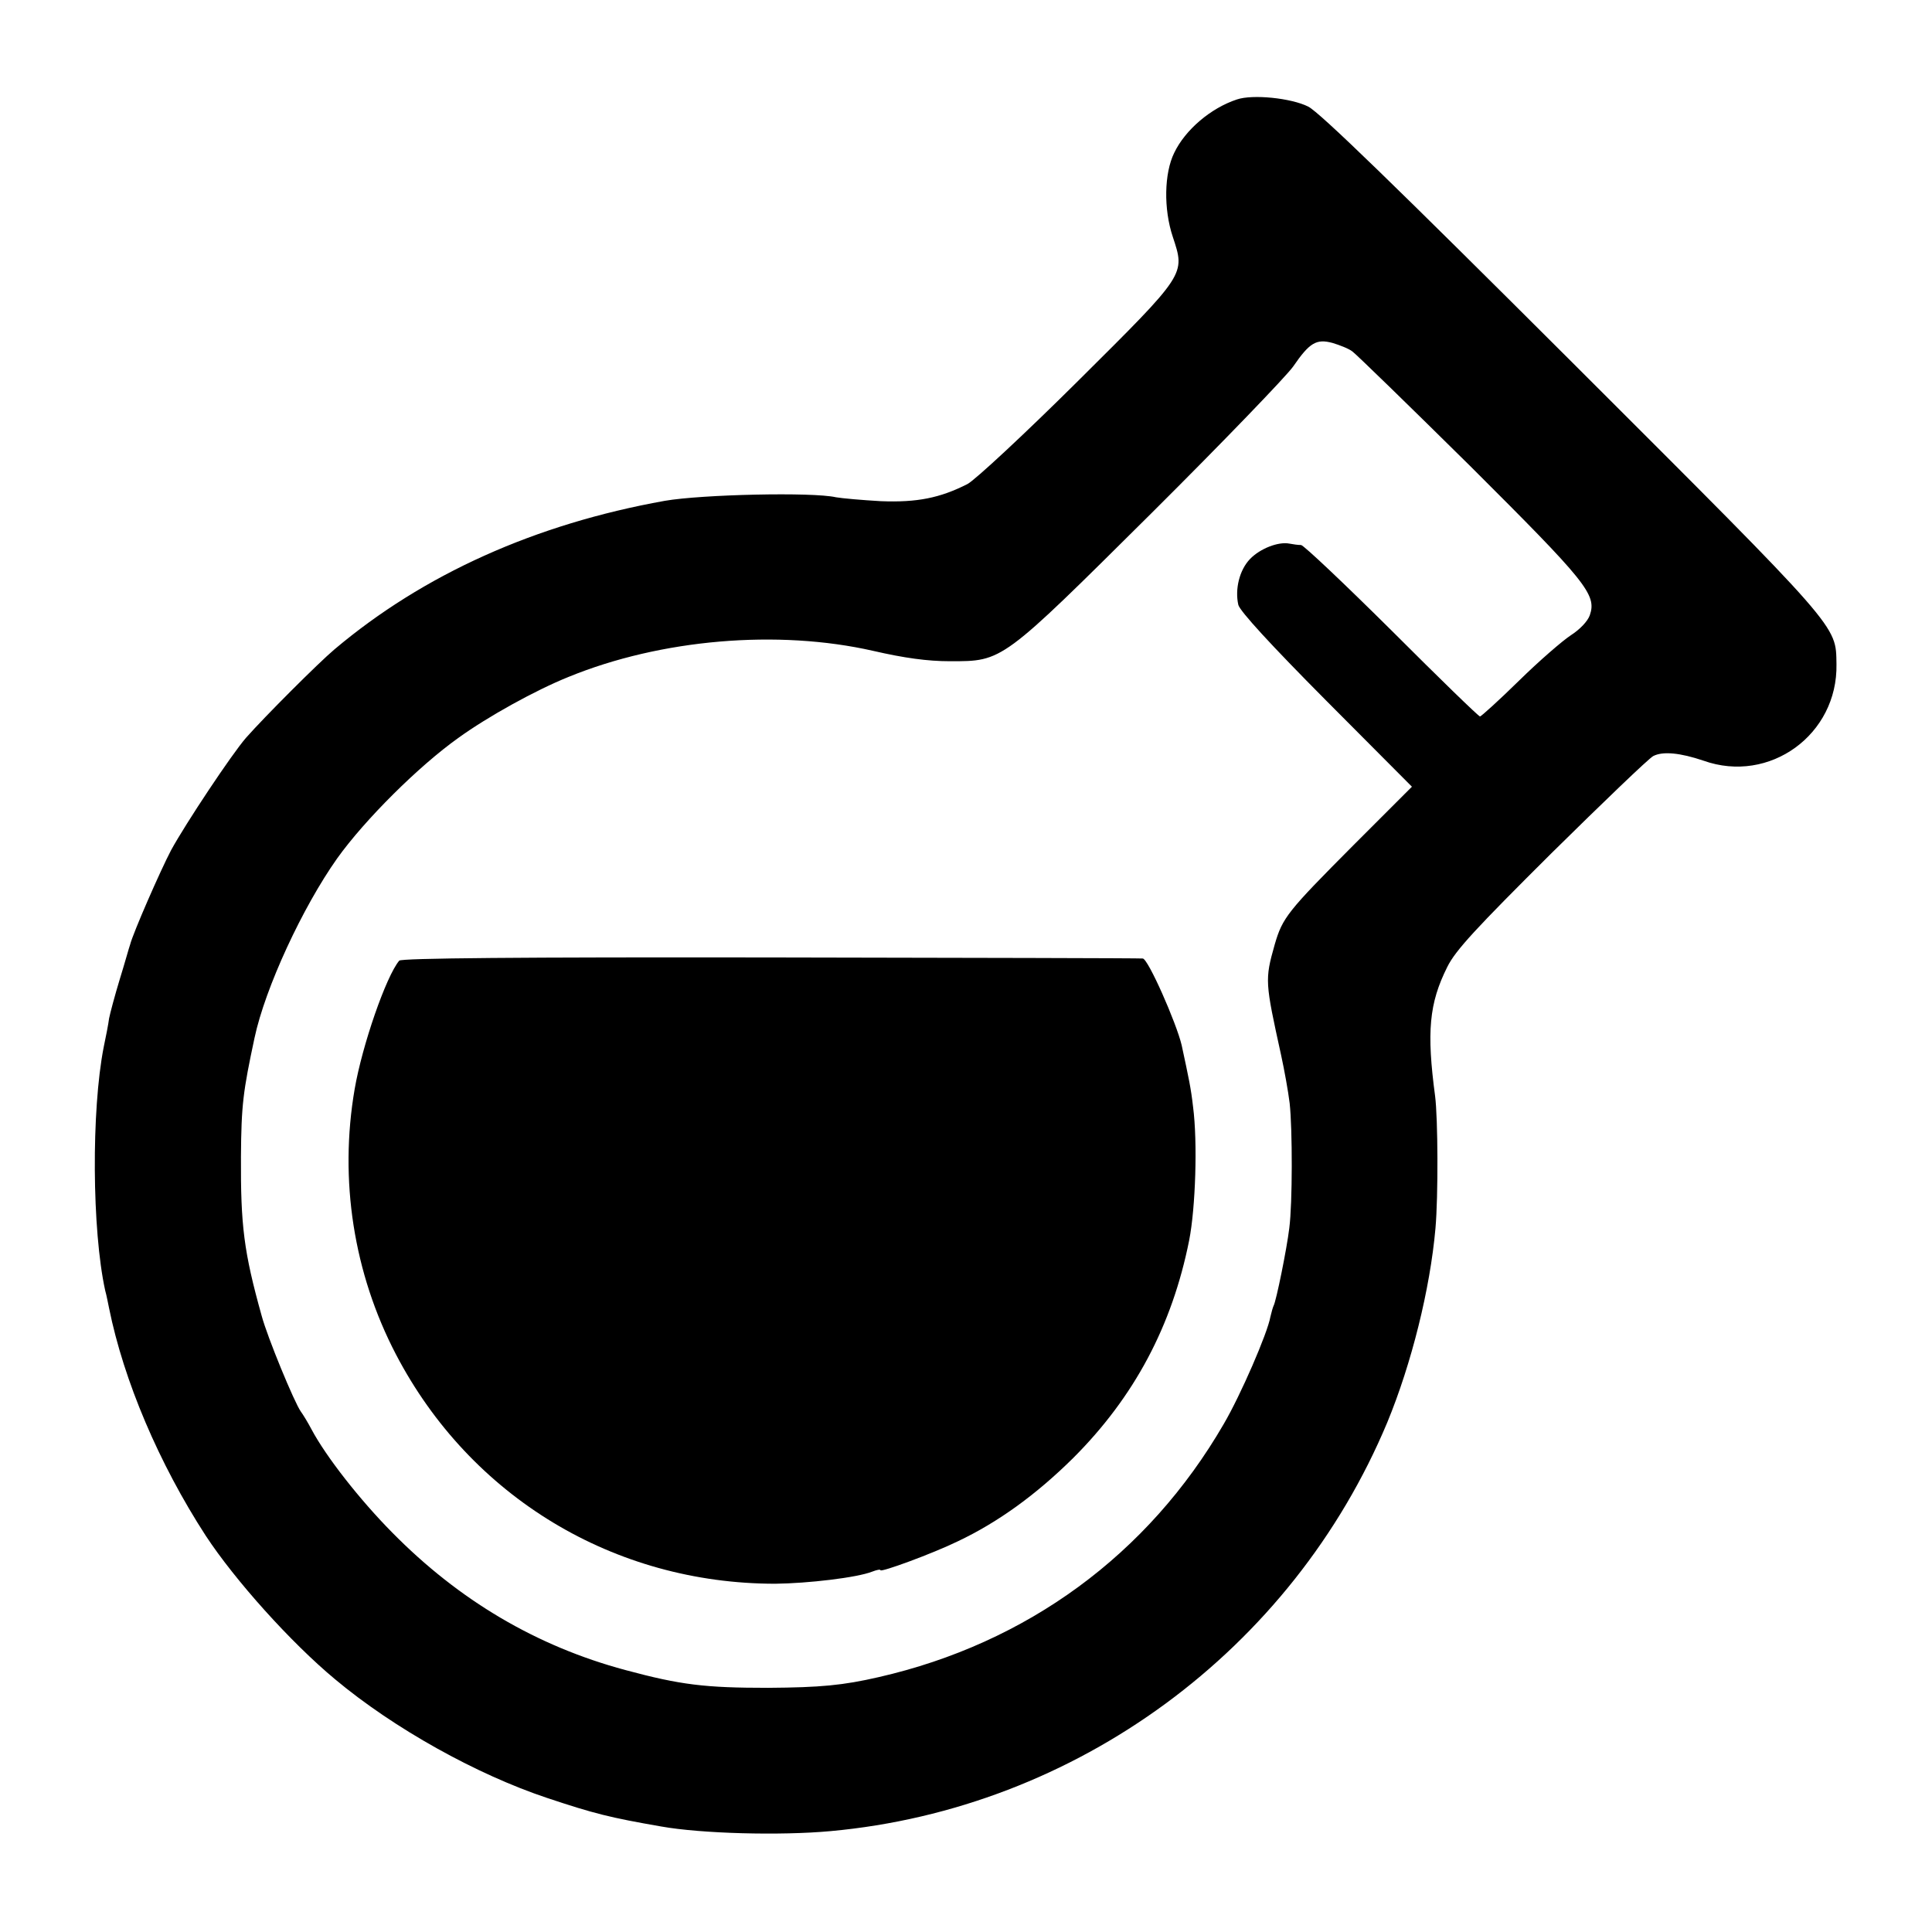
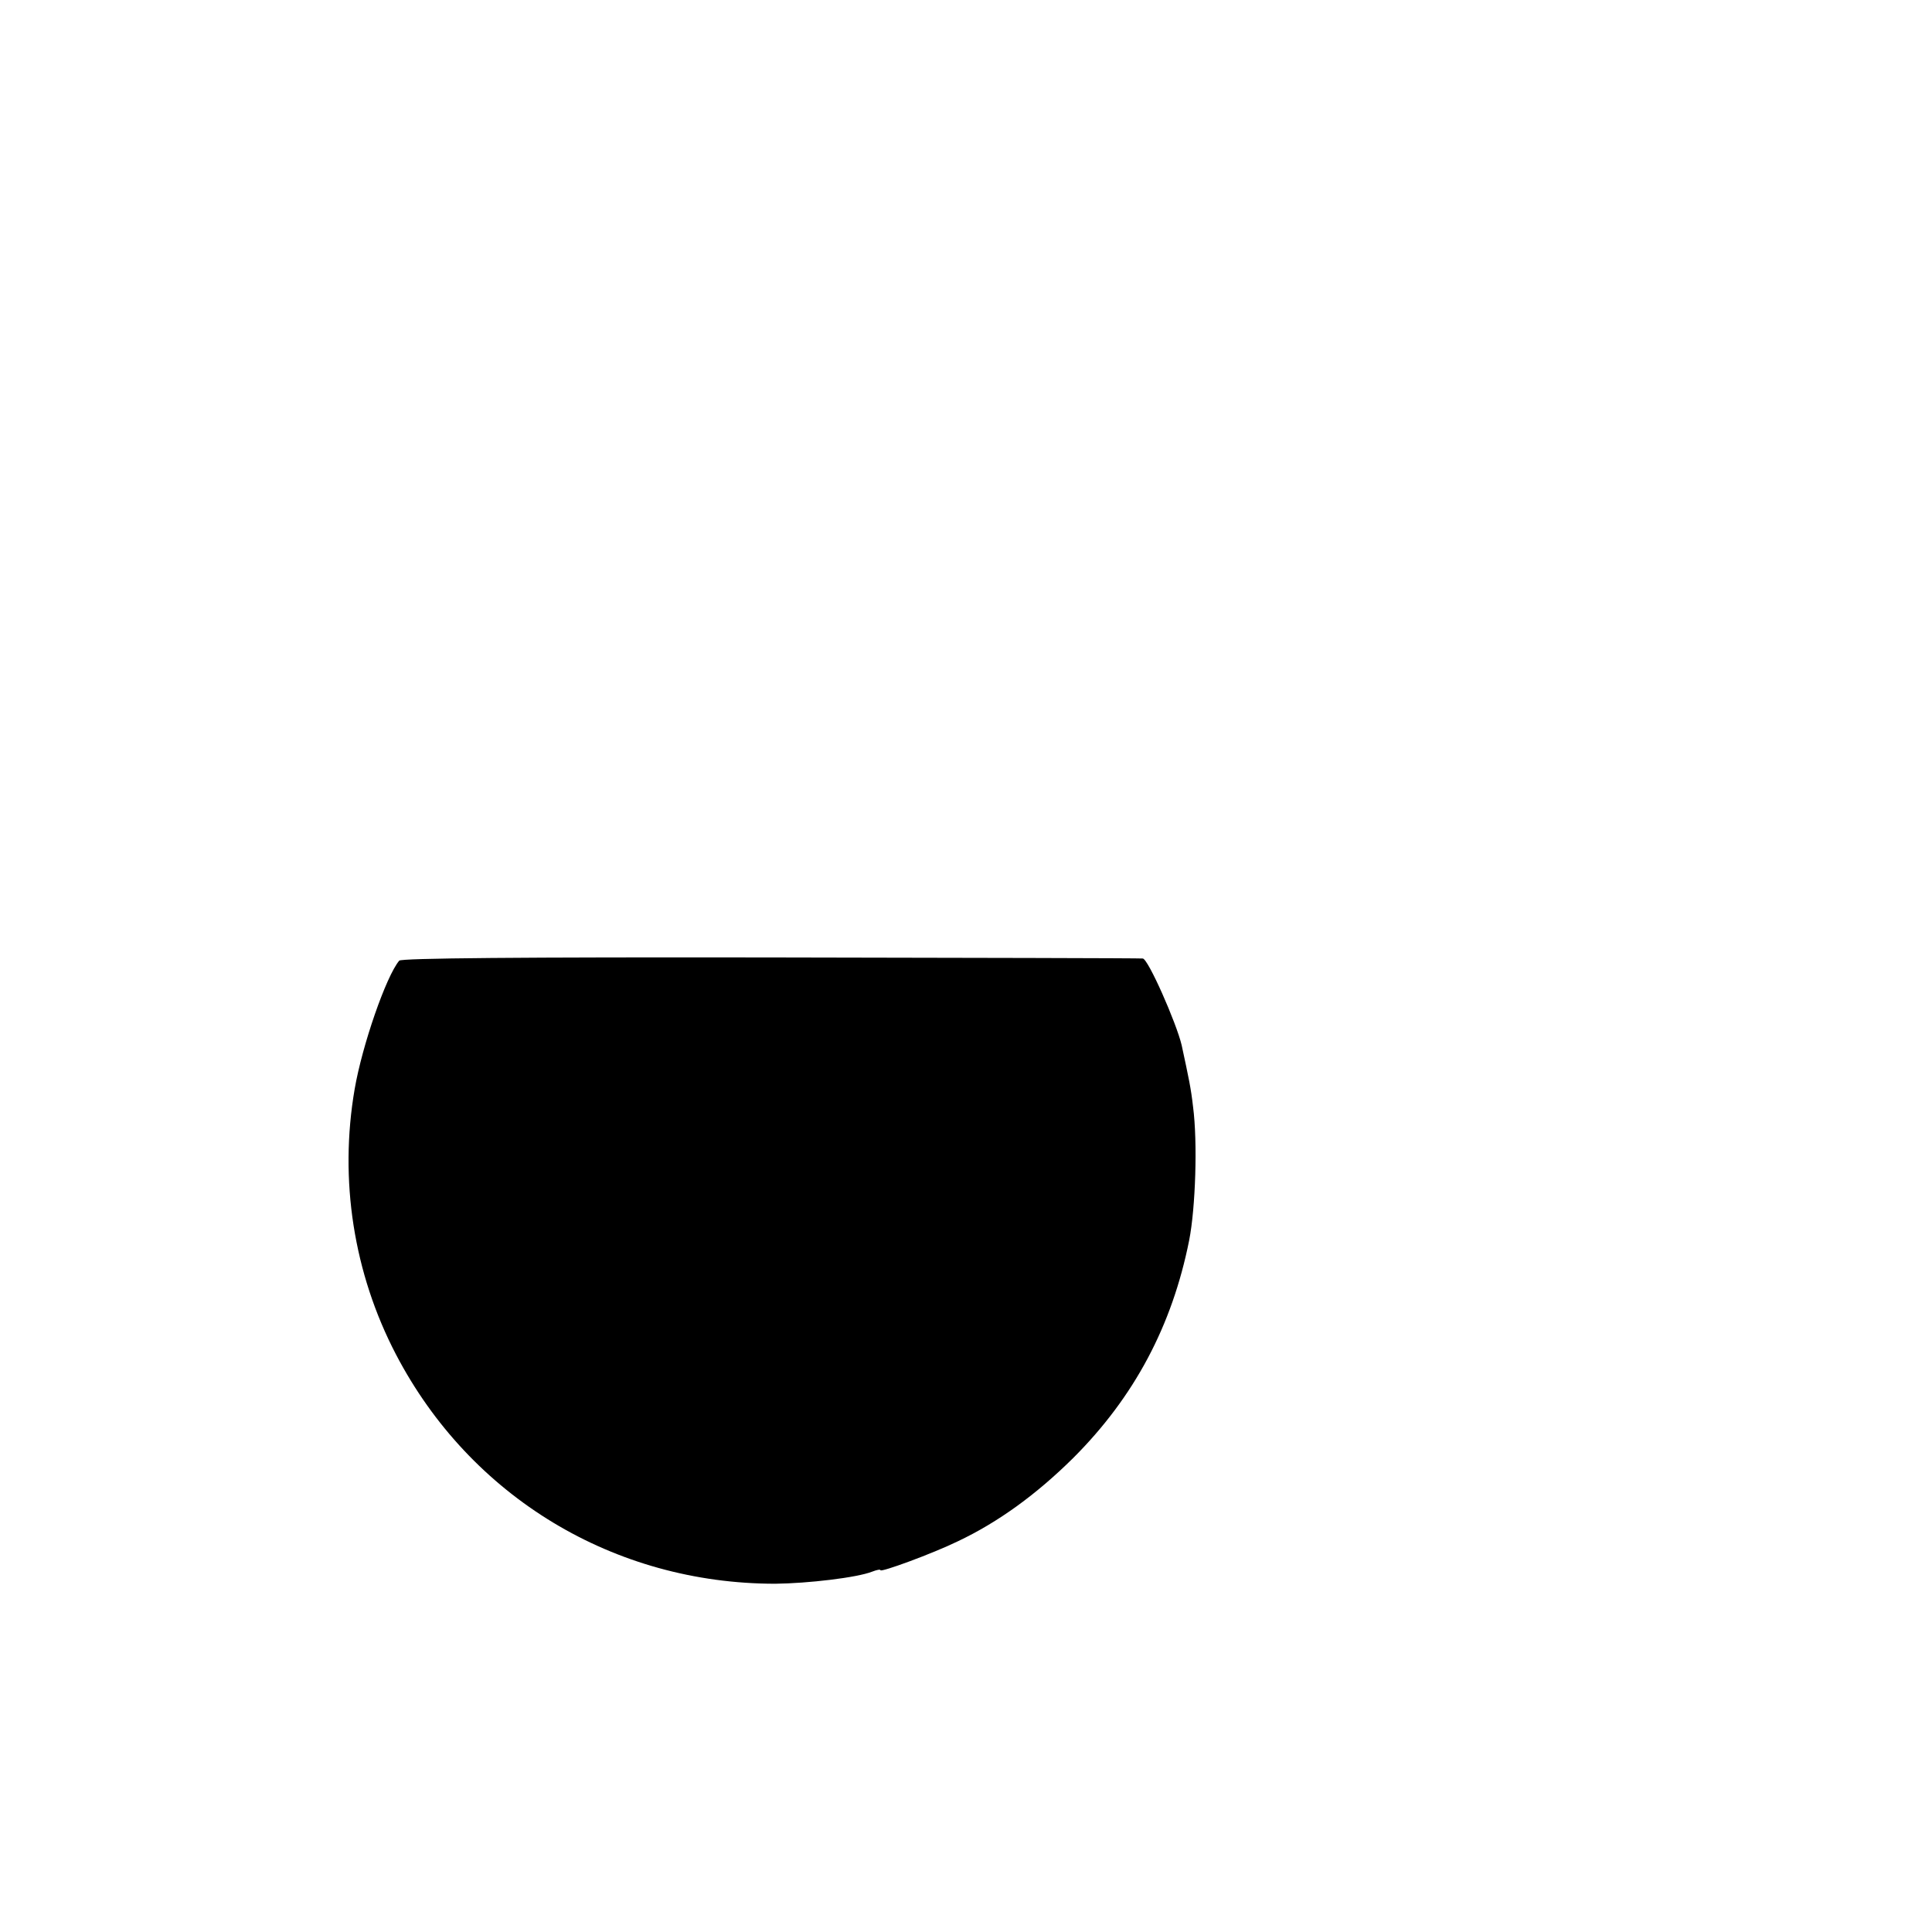
<svg xmlns="http://www.w3.org/2000/svg" version="1.0" width="542pt" height="542pt" viewBox="0 0 542 542" preserveAspectRatio="xMidYMid meet">
  <g transform="translate(0,542) scale(0.1,-0.1)" fill="#000000" stroke="none">
-     <path d="M3470 5141 c-73 -24 -145 -85 -176 -150 -28 -57 -30 -157 -4 -235 35 -107 40 -101 -268 -407 -148 -147 -287 -276 -308 -287 -77 -39 -141 -52 -243 -48 -53 3 -109 8 -126 11 -65 15 -376 8 -480 -10 -363 -65 -677 -206 -927 -417 -45 -38 -196 -189 -248 -248 -40 -46 -169 -240 -210 -315 -30 -57 -107 -233 -115 -265 -3 -8 -15 -52 -29 -97 -14 -46 -27 -95 -30 -110 -2 -16 -9 -52 -15 -80 -35 -178 -33 -514 4 -683 4 -14 8 -36 11 -50 41 -203 140 -436 271 -638 82 -125 239 -300 363 -403 165 -138 397 -267 595 -333 132 -44 176 -55 320 -80 112 -20 334 -26 475 -13 690 63 1295 508 1562 1147 68 165 120 374 135 544 8 90 7 309 -1 371 -24 180 -17 260 34 362 23 47 81 109 292 319 145 143 273 266 286 273 27 14 76 9 141 -13 185 -66 377 73 373 271 -2 110 15 91 -740 845 -496 495 -710 703 -742 719 -48 24 -156 35 -200 20z m324 -707 c11 -8 159 -152 330 -321 327 -326 356 -361 336 -419 -6 -17 -28 -40 -53 -56 -23 -15 -89 -72 -145 -127 -57 -56 -107 -101 -110 -101 -4 0 -115 108 -247 240 -133 132 -247 240 -255 241 -8 0 -23 2 -33 4 -31 6 -82 -14 -110 -43 -30 -31 -43 -85 -33 -129 5 -18 90 -111 247 -269 l240 -241 -164 -164 c-185 -186 -199 -203 -221 -279 -28 -99 -27 -105 18 -310 9 -41 20 -102 24 -135 8 -73 8 -281 -1 -350 -7 -59 -37 -206 -44 -218 -2 -4 -6 -18 -9 -31 -8 -46 -84 -221 -131 -301 -212 -366 -552 -615 -968 -710 -100 -23 -163 -29 -310 -30 -177 0 -245 8 -401 50 -249 67 -466 195 -654 386 -90 91 -185 212 -226 289 -10 19 -24 42 -30 50 -18 25 -94 209 -110 269 -50 179 -59 253 -58 446 1 146 6 183 38 333 30 141 135 367 232 504 78 109 229 259 340 338 83 60 217 134 309 171 259 106 587 134 855 73 87 -20 152 -29 215 -29 149 0 143 -4 566 416 201 200 379 385 397 411 46 67 65 78 110 66 20 -6 46 -16 56 -24z" />
-     <path d="M1120 2725 c-37 -44 -104 -238 -125 -360 -44 -255 -3 -517 116 -745 209 -400 612 -643 1064 -643 91 1 229 17 272 34 13 5 23 7 23 4 0 -7 145 46 217 81 114 54 221 132 324 234 171 171 277 370 325 610 18 91 24 276 11 375 -6 53 -12 80 -32 173 -15 63 -94 242 -109 243 -6 1 -476 2 -1044 3 -706 1 -1036 -2 -1042 -9z" />
+     <path d="M1120 2725 c-37 -44 -104 -238 -125 -360 -44 -255 -3 -517 116 -745 209 -400 612 -643 1064 -643 91 1 229 17 272 34 13 5 23 7 23 4 0 -7 145 46 217 81 114 54 221 132 324 234 171 171 277 370 325 610 18 91 24 276 11 375 -6 53 -12 80 -32 173 -15 63 -94 242 -109 243 -6 1 -476 2 -1044 3 -706 1 -1036 -2 -1042 -9" />
  </g>
</svg>